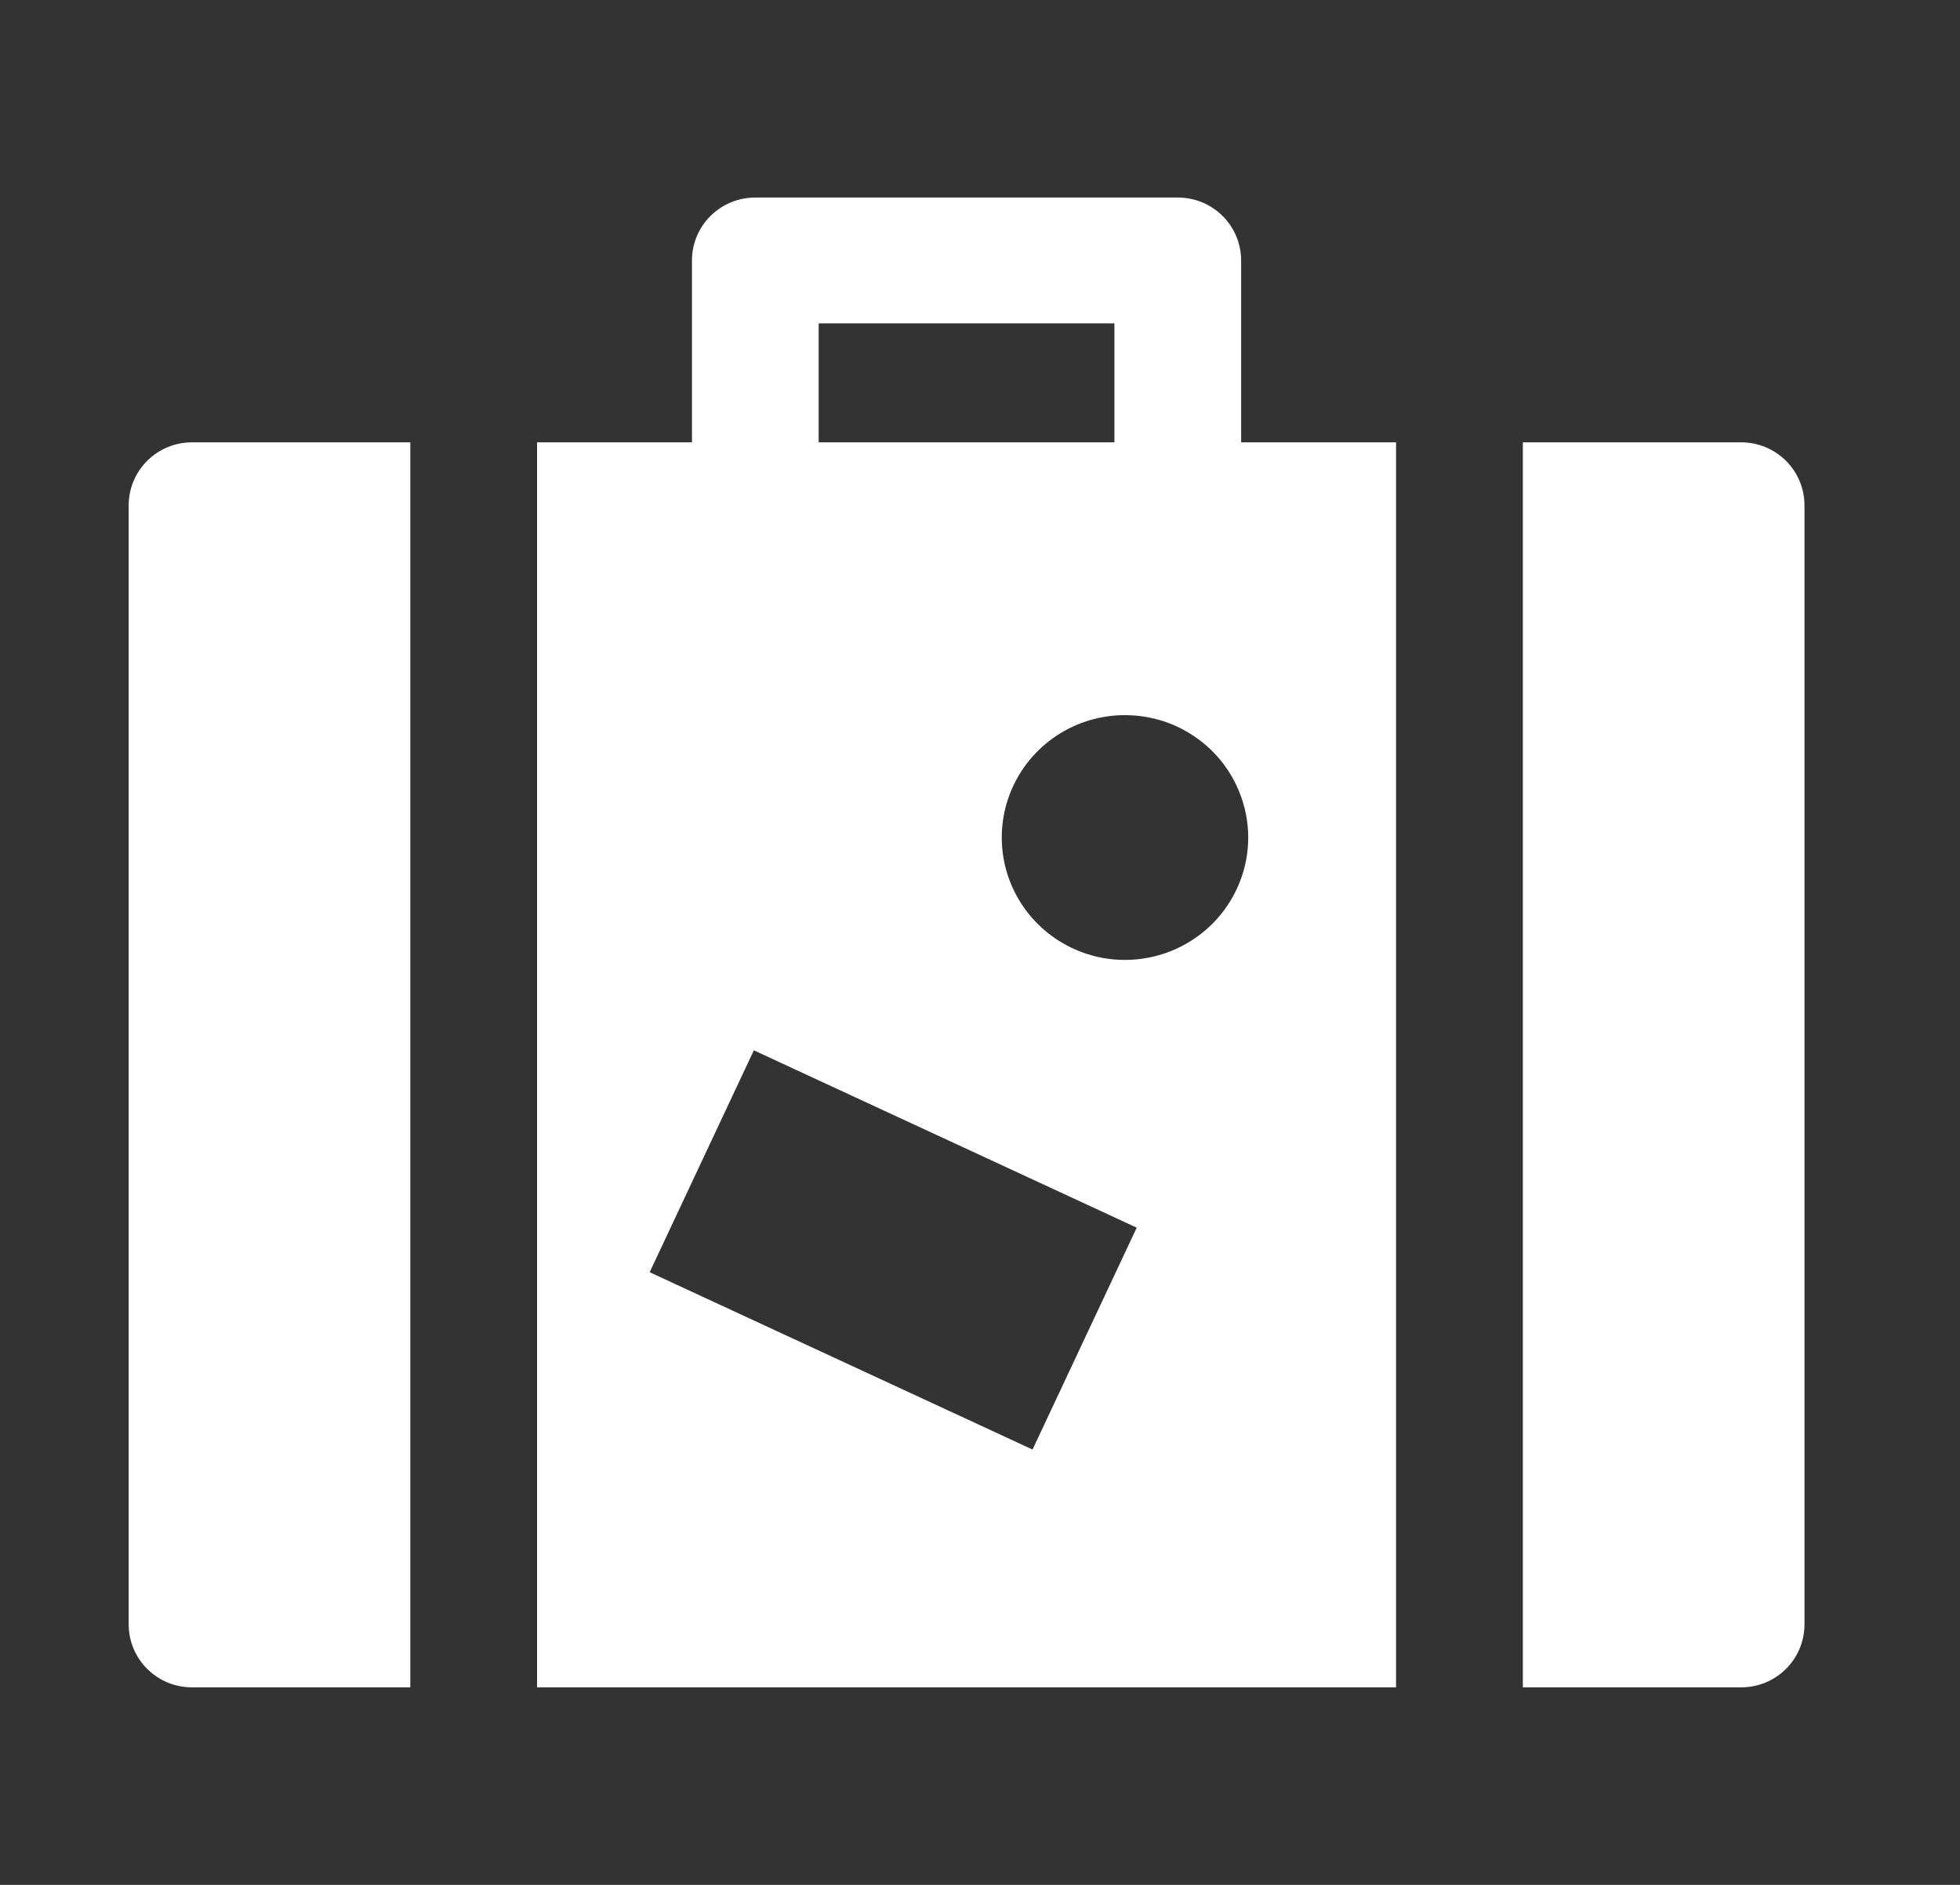
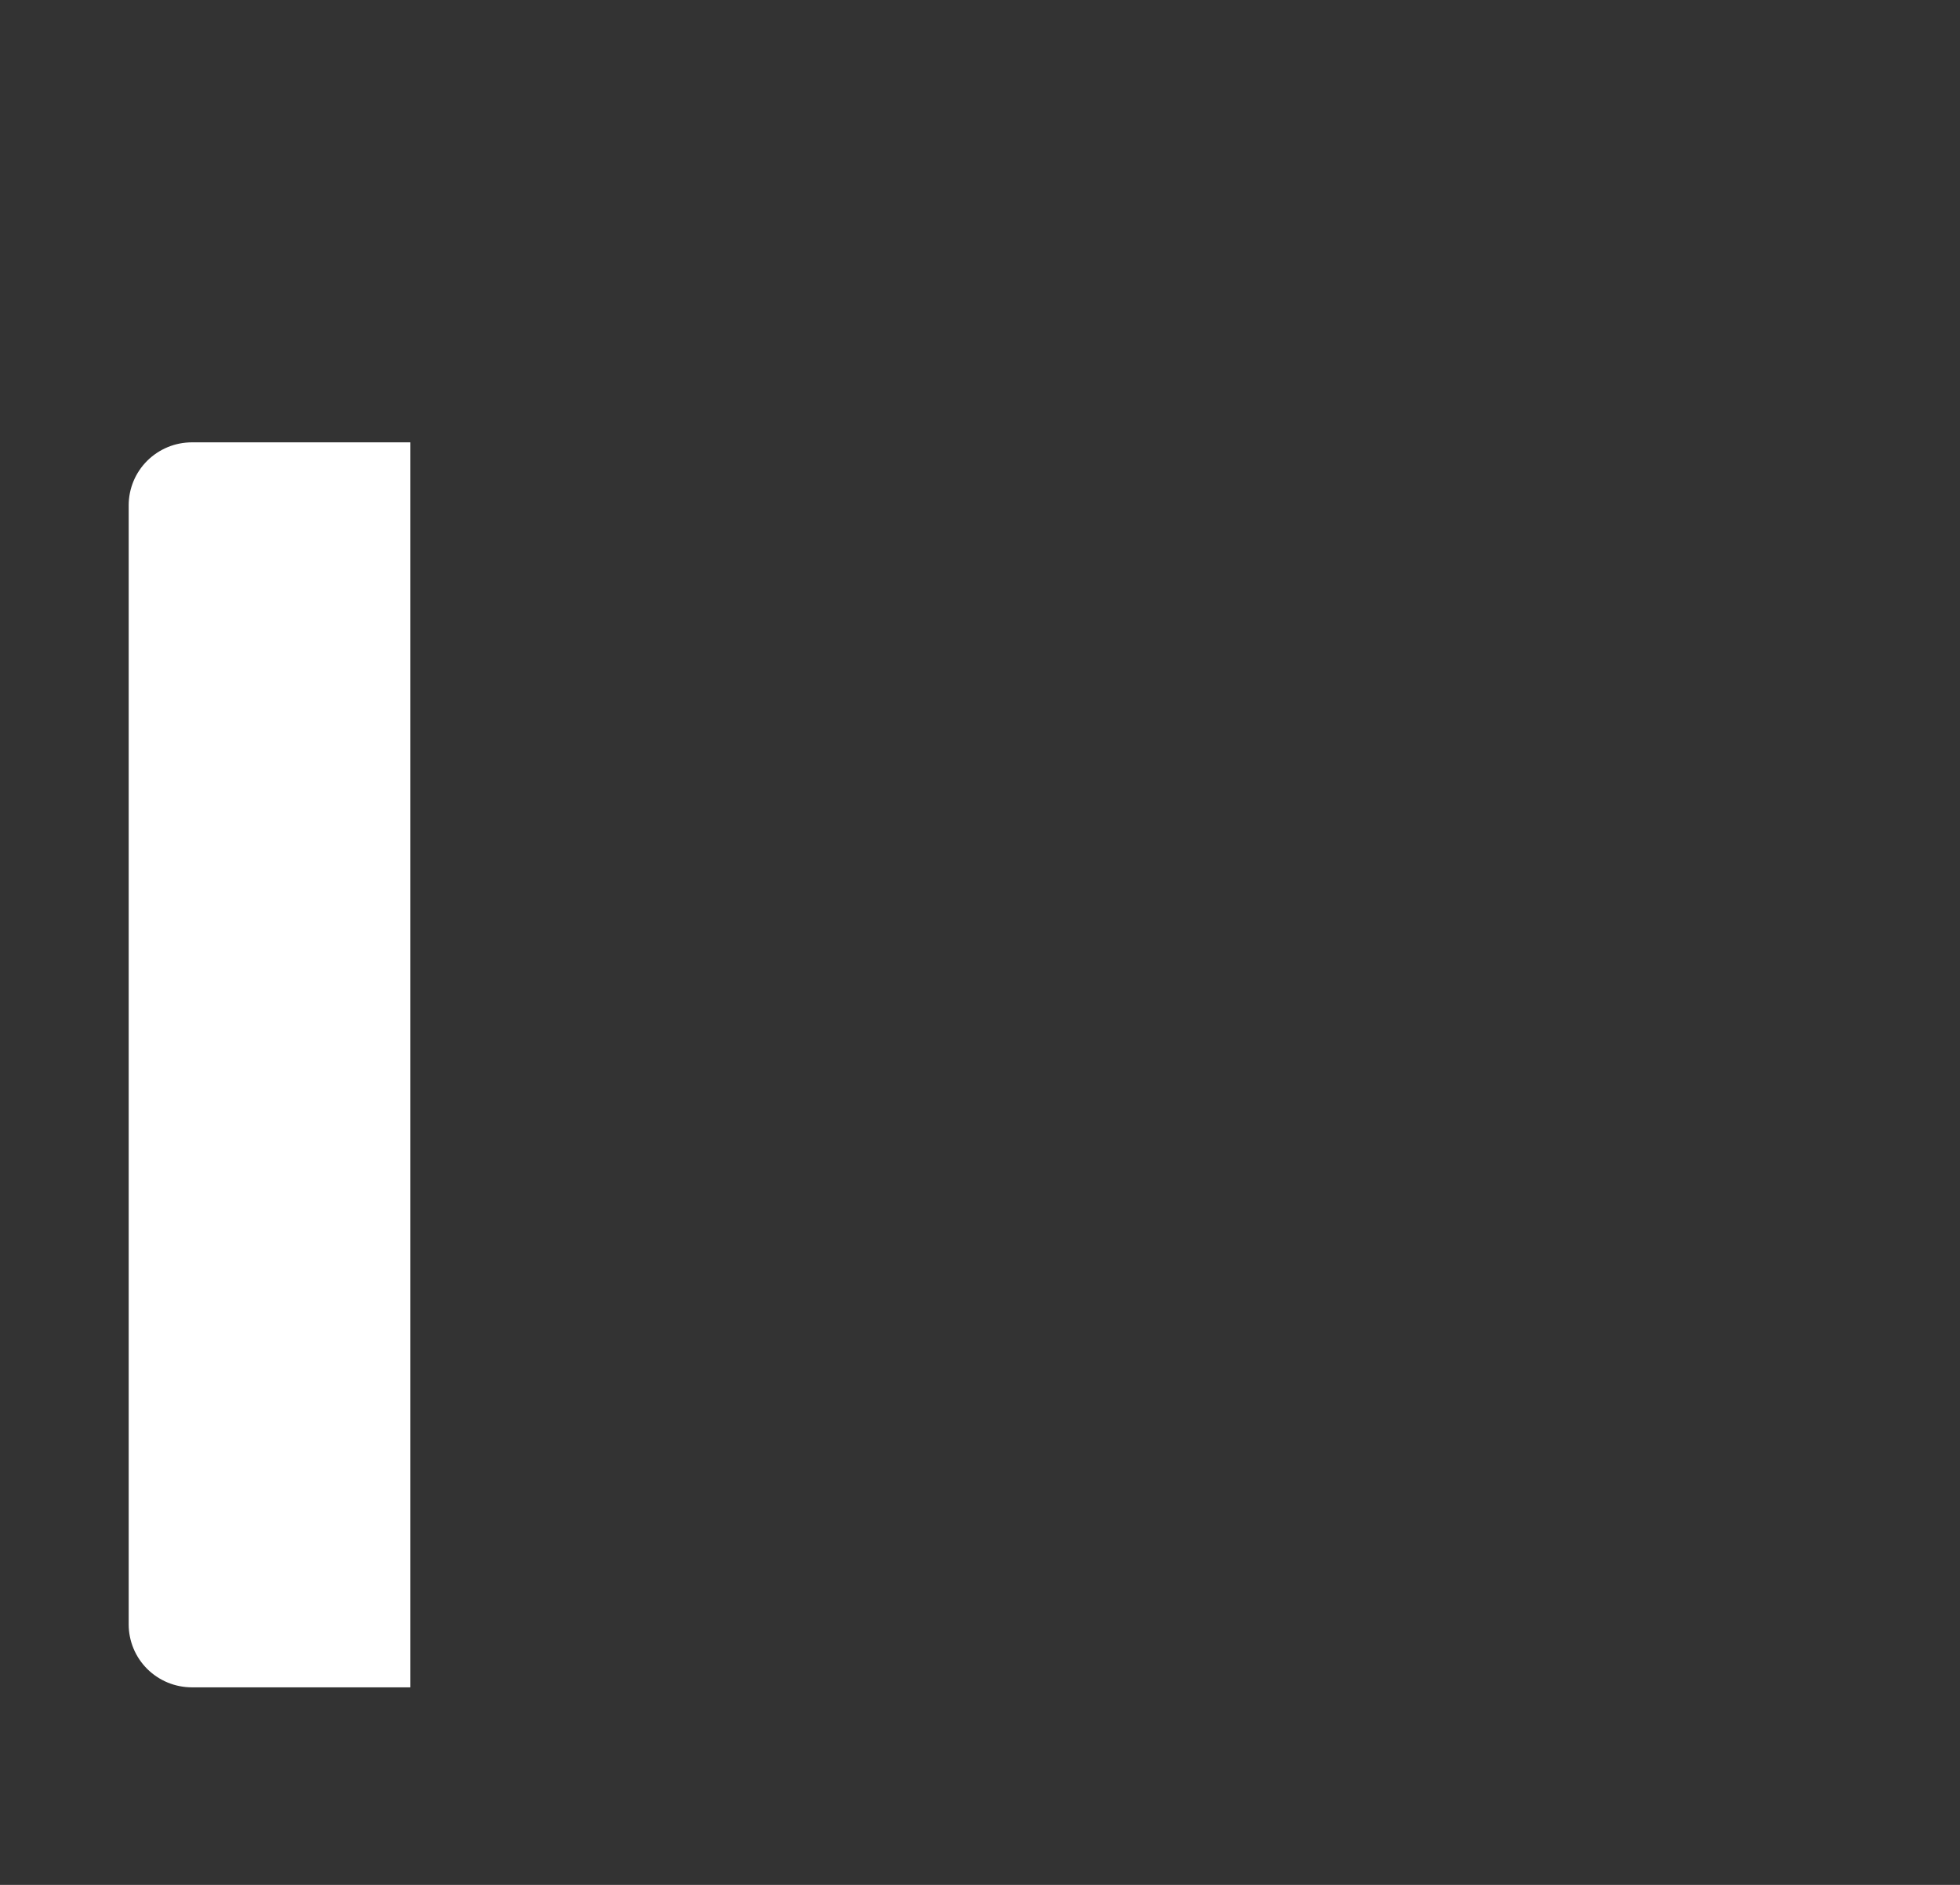
<svg xmlns="http://www.w3.org/2000/svg" width="26" height="25" viewBox="0 0 26 25" fill="none">
  <rect x="0" y="0" width="26" height="25" fill="#333333" stroke="none" />
-   <path d="M23.096 5.867H20.201V22.38H23.096C23.207 22.38 23.316 22.359 23.418 22.317C23.52 22.275 23.613 22.213 23.691 22.136C23.769 22.058 23.831 21.966 23.873 21.865C23.915 21.764 23.937 21.655 23.937 21.545V6.702C23.937 6.592 23.915 6.483 23.873 6.382C23.831 6.281 23.769 6.189 23.691 6.111C23.613 6.034 23.52 5.972 23.418 5.93C23.316 5.888 23.207 5.867 23.096 5.867V5.867Z" fill="white" />
-   <path d="M16.464 3.454C16.464 3.345 16.442 3.236 16.4 3.135C16.358 3.034 16.296 2.942 16.218 2.864C16.14 2.787 16.047 2.725 15.945 2.683C15.843 2.641 15.734 2.62 15.624 2.62H10.02C9.909 2.62 9.8 2.641 9.698 2.683C9.596 2.725 9.503 2.787 9.425 2.864C9.347 2.942 9.285 3.034 9.243 3.135C9.201 3.236 9.179 3.345 9.179 3.454V5.867H7.124V22.38H18.519V5.867H16.464V3.454ZM10.86 4.289H14.783V5.867H10.86V4.289ZM13.697 19.226L8.618 16.874L10 13.931L15.079 16.283L13.697 19.226ZM16.558 11.108C16.558 11.429 16.462 11.743 16.282 12.01C16.103 12.277 15.847 12.485 15.549 12.608C15.25 12.731 14.921 12.763 14.604 12.701C14.287 12.638 13.996 12.483 13.767 12.256C13.539 12.029 13.383 11.74 13.32 11.425C13.257 11.11 13.289 10.784 13.413 10.487C13.537 10.19 13.746 9.937 14.015 9.758C14.284 9.58 14.6 9.485 14.923 9.485C15.138 9.485 15.35 9.527 15.549 9.608C15.747 9.69 15.927 9.81 16.079 9.96C16.231 10.111 16.351 10.29 16.433 10.487C16.515 10.684 16.558 10.895 16.558 11.108Z" fill="white" />
  <path d="M1.707 6.702V21.545C1.707 21.655 1.729 21.764 1.771 21.865C1.813 21.966 1.875 22.058 1.953 22.136C2.031 22.213 2.124 22.275 2.226 22.317C2.328 22.359 2.437 22.38 2.548 22.38H5.443V5.867H2.548C2.437 5.867 2.328 5.888 2.226 5.93C2.124 5.972 2.031 6.034 1.953 6.111C1.875 6.189 1.813 6.281 1.771 6.382C1.729 6.483 1.707 6.592 1.707 6.702V6.702Z" fill="white" />
</svg>